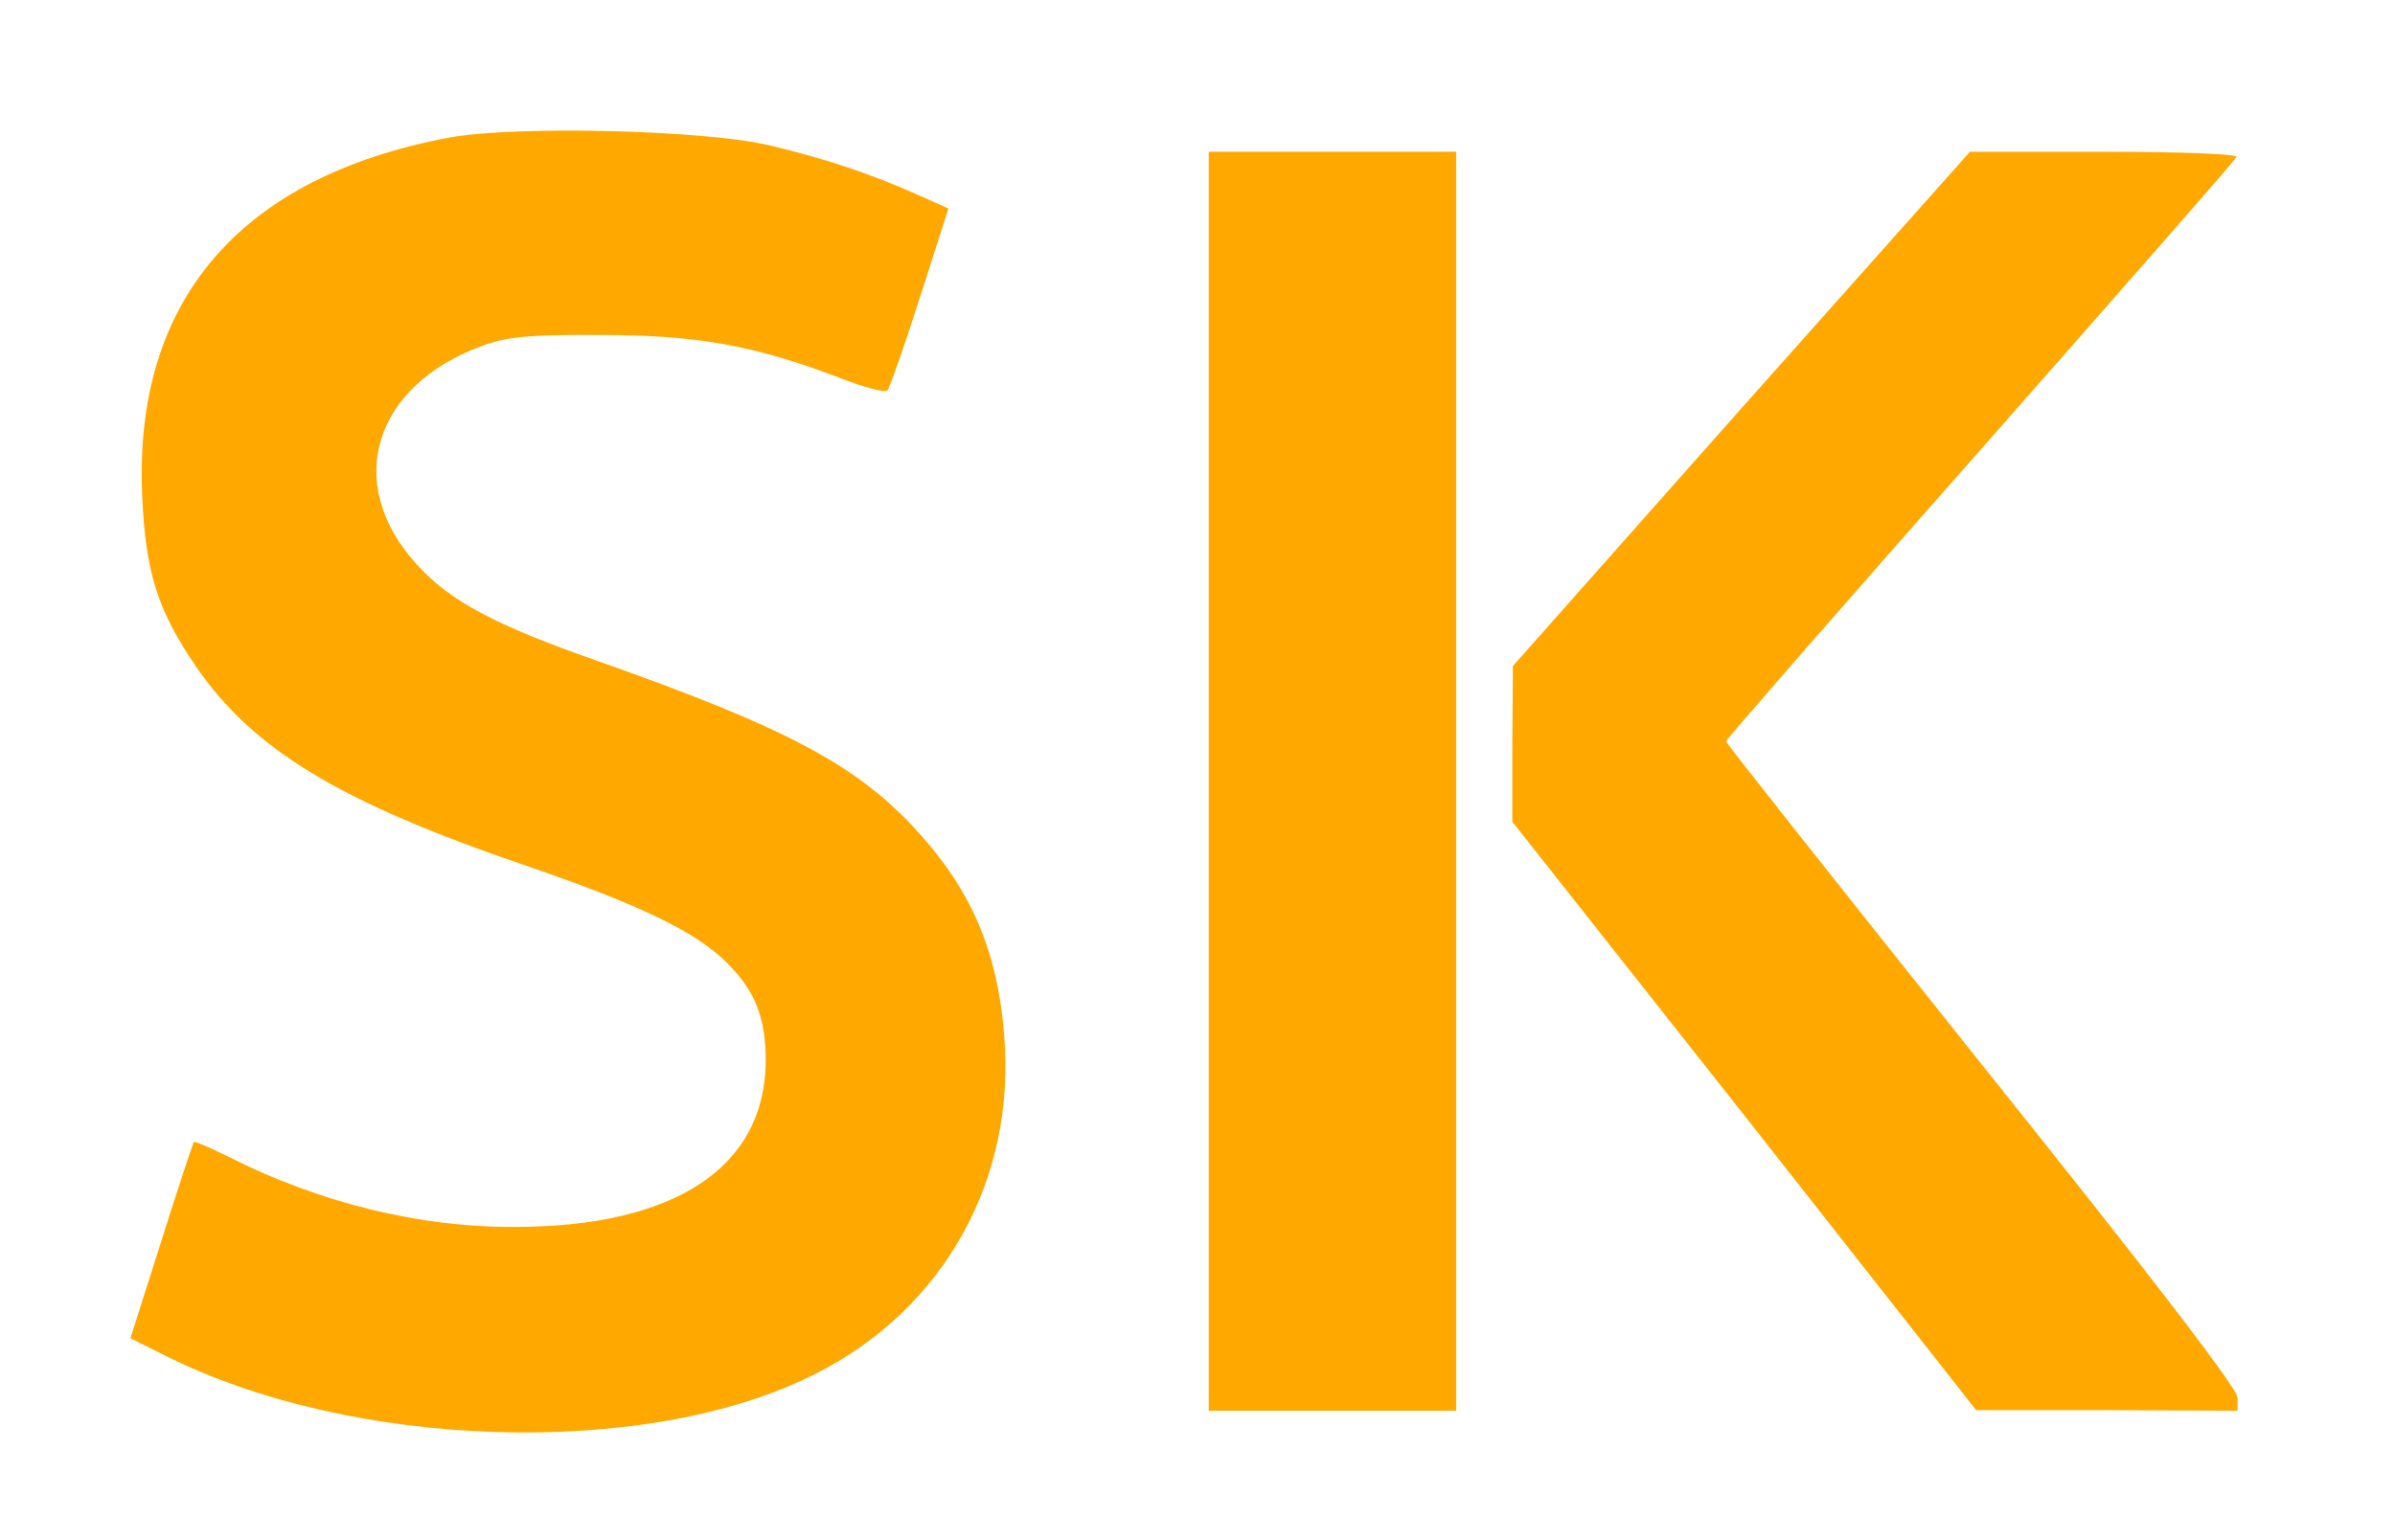
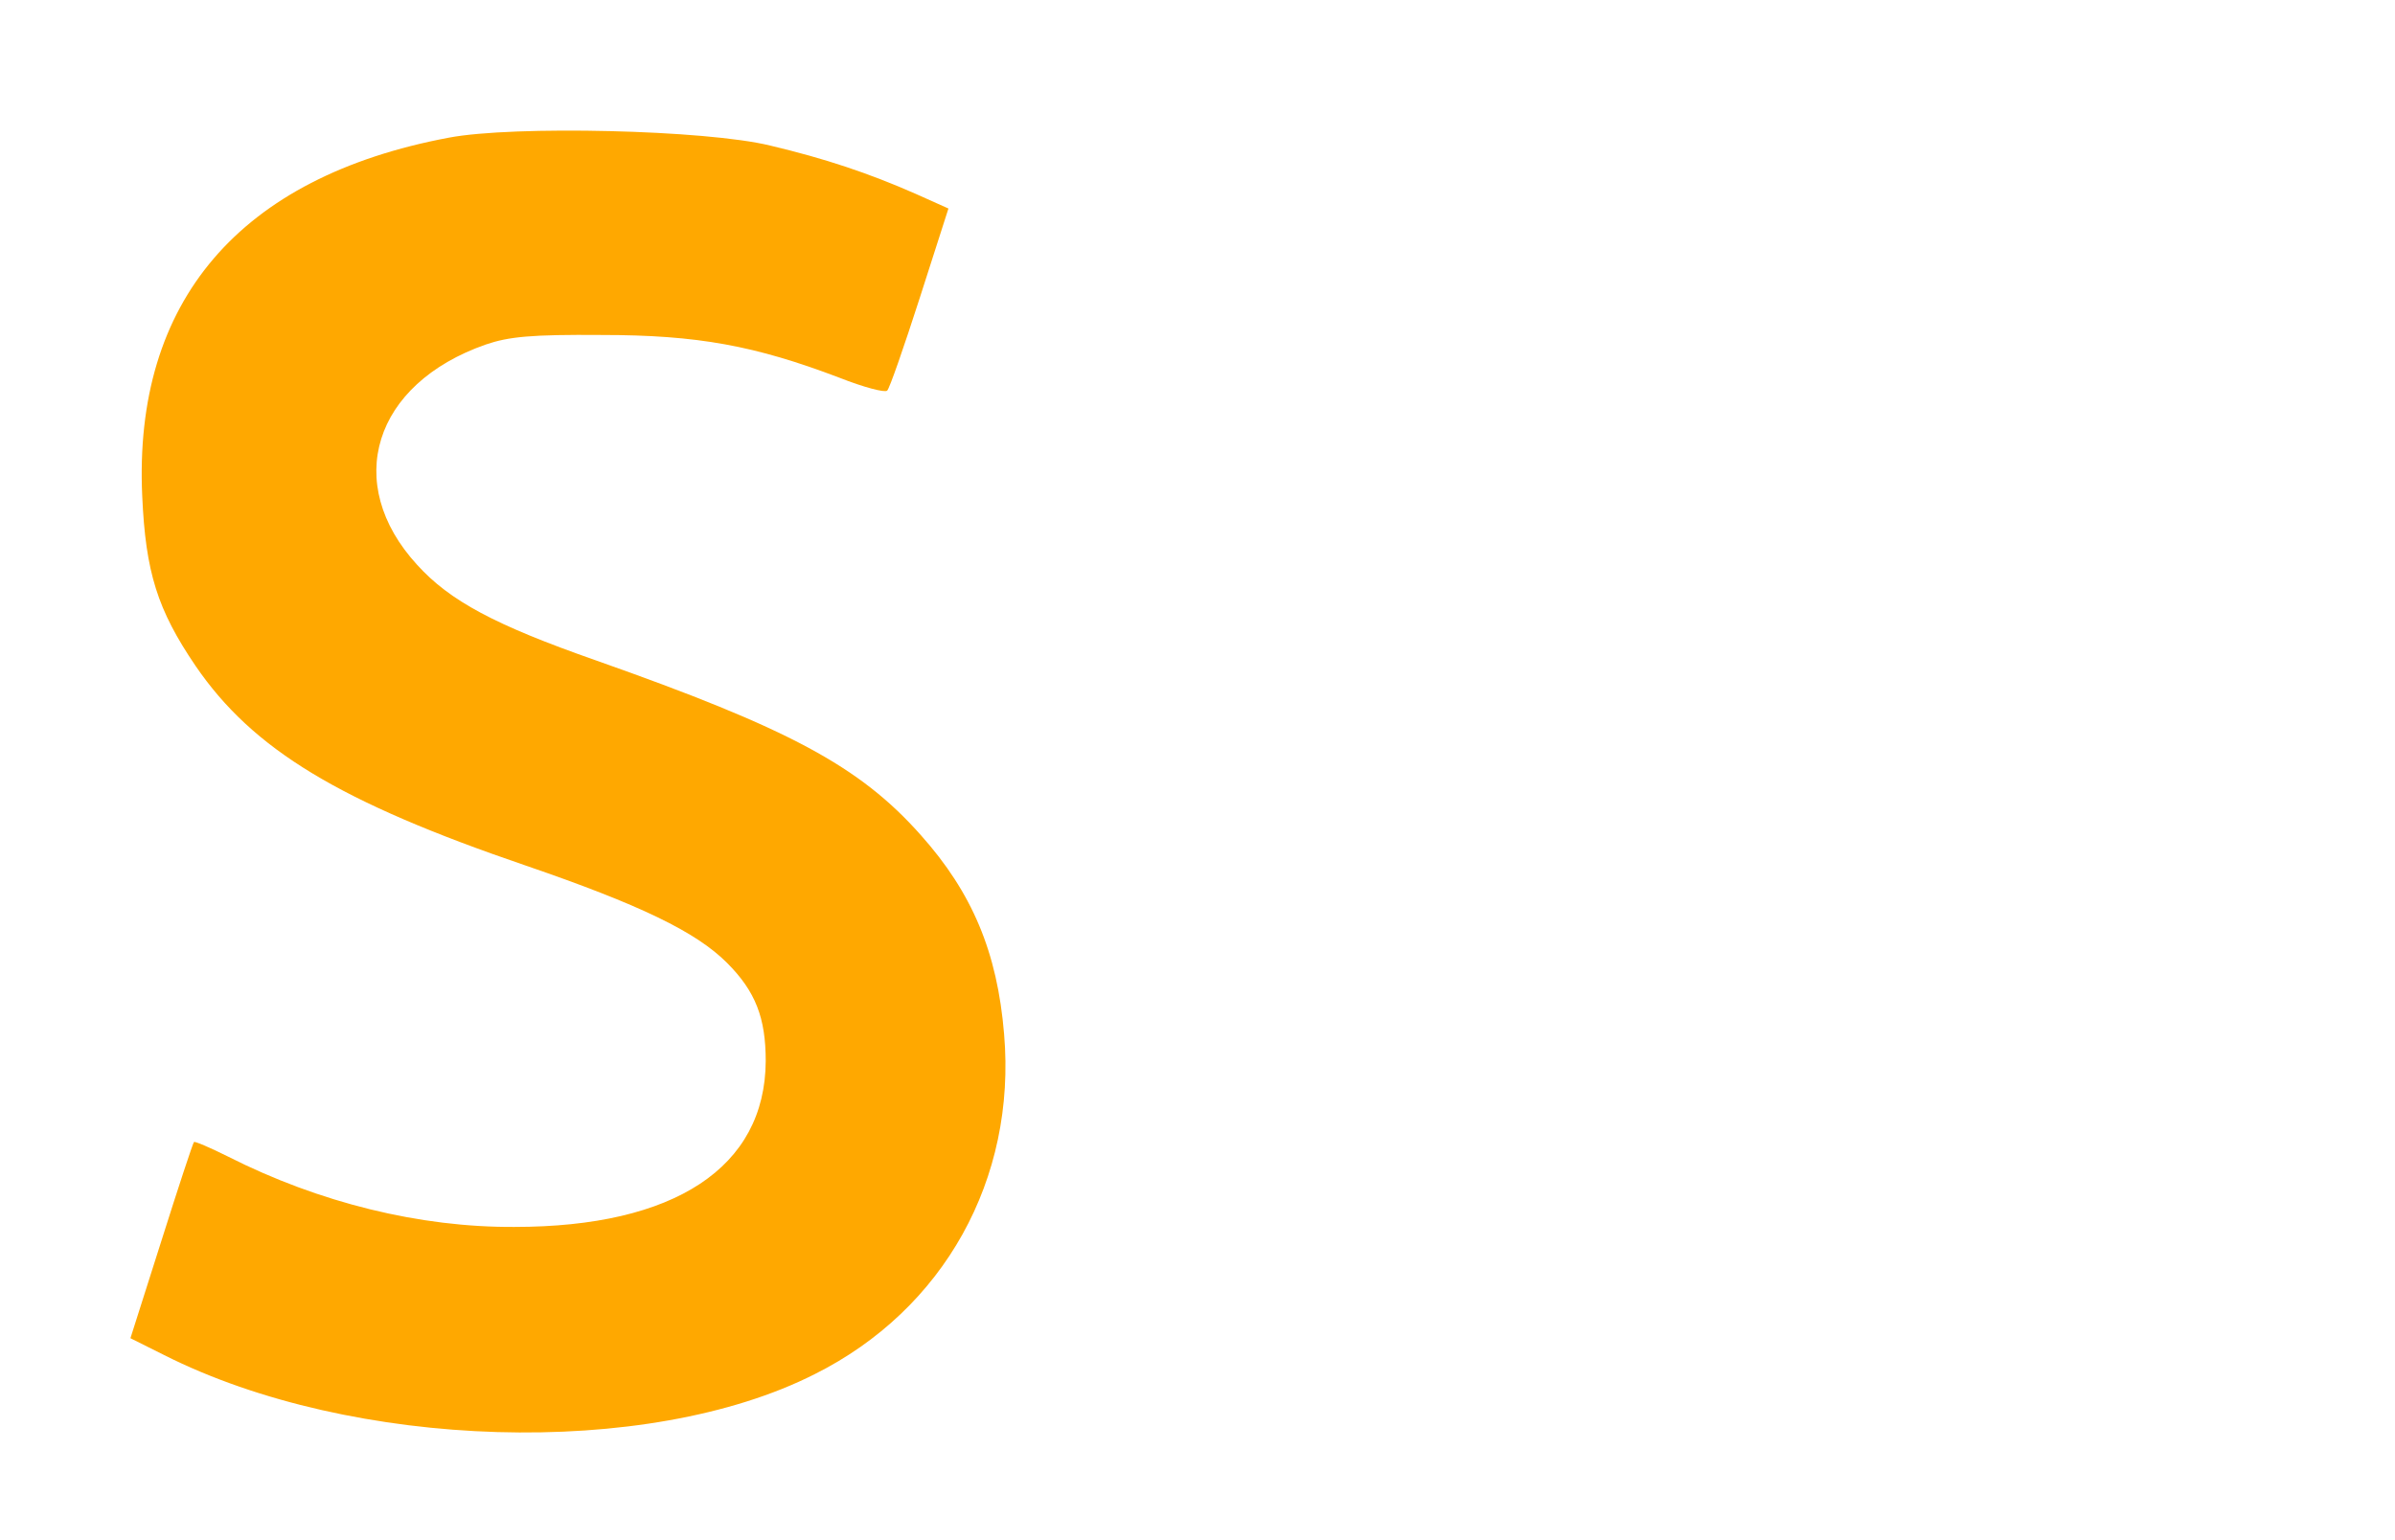
<svg xmlns="http://www.w3.org/2000/svg" version="1.0" width="426pt" height="274pt" viewBox="0 0 426 274" preserveAspectRatio="xMidYMid meet">
  <g transform="translate(0,274) scale(0.1,-0.1)" fill="#FFA800" stroke="none">
    <path d="M798 2495 c-372 -70 -561 -291 -545 -638 6 -135 27 -202 95 -302 102 -149 256 -242 587 -355 204 -70 303 -118 358 -173 51 -51 69 -98 69 -175 -1 -189 -162 -295 -447 -295 -168 -1 -347 43 -509 125 -32 16 -60 28 -61 26 -2 -2 -28 -81 -58 -176 l-55 -173 60 -30 c335 -169 859 -185 1157 -34 230 115 359 347 337 605 -12 146 -57 252 -148 354 -109 123 -235 190 -578 311 -180 63 -260 106 -318 170 -133 145 -78 322 122 392 41 14 81 18 206 17 171 0 273 -19 423 -76 43 -17 81 -27 85 -23 4 3 30 78 58 165 l51 159 -58 26 c-84 37 -162 63 -259 86 -114 28 -457 36 -572 14z" />
-     <path d="M2150 1350 l0 -1120 220 0 220 0 0 1120 0 1120 -220 0 -220 0 0 -1120z" />
-     <path d="M3097 2013 l-406 -458 -1 -138 0 -139 413 -523 412 -524 233 0 232 -1 0 23 c0 16 -146 207 -455 593 -250 313 -455 572 -455 575 0 3 204 237 453 519 248 282 454 516 455 521 2 5 -100 9 -235 9 l-239 0 -407 -457z" />
  </g>
</svg>